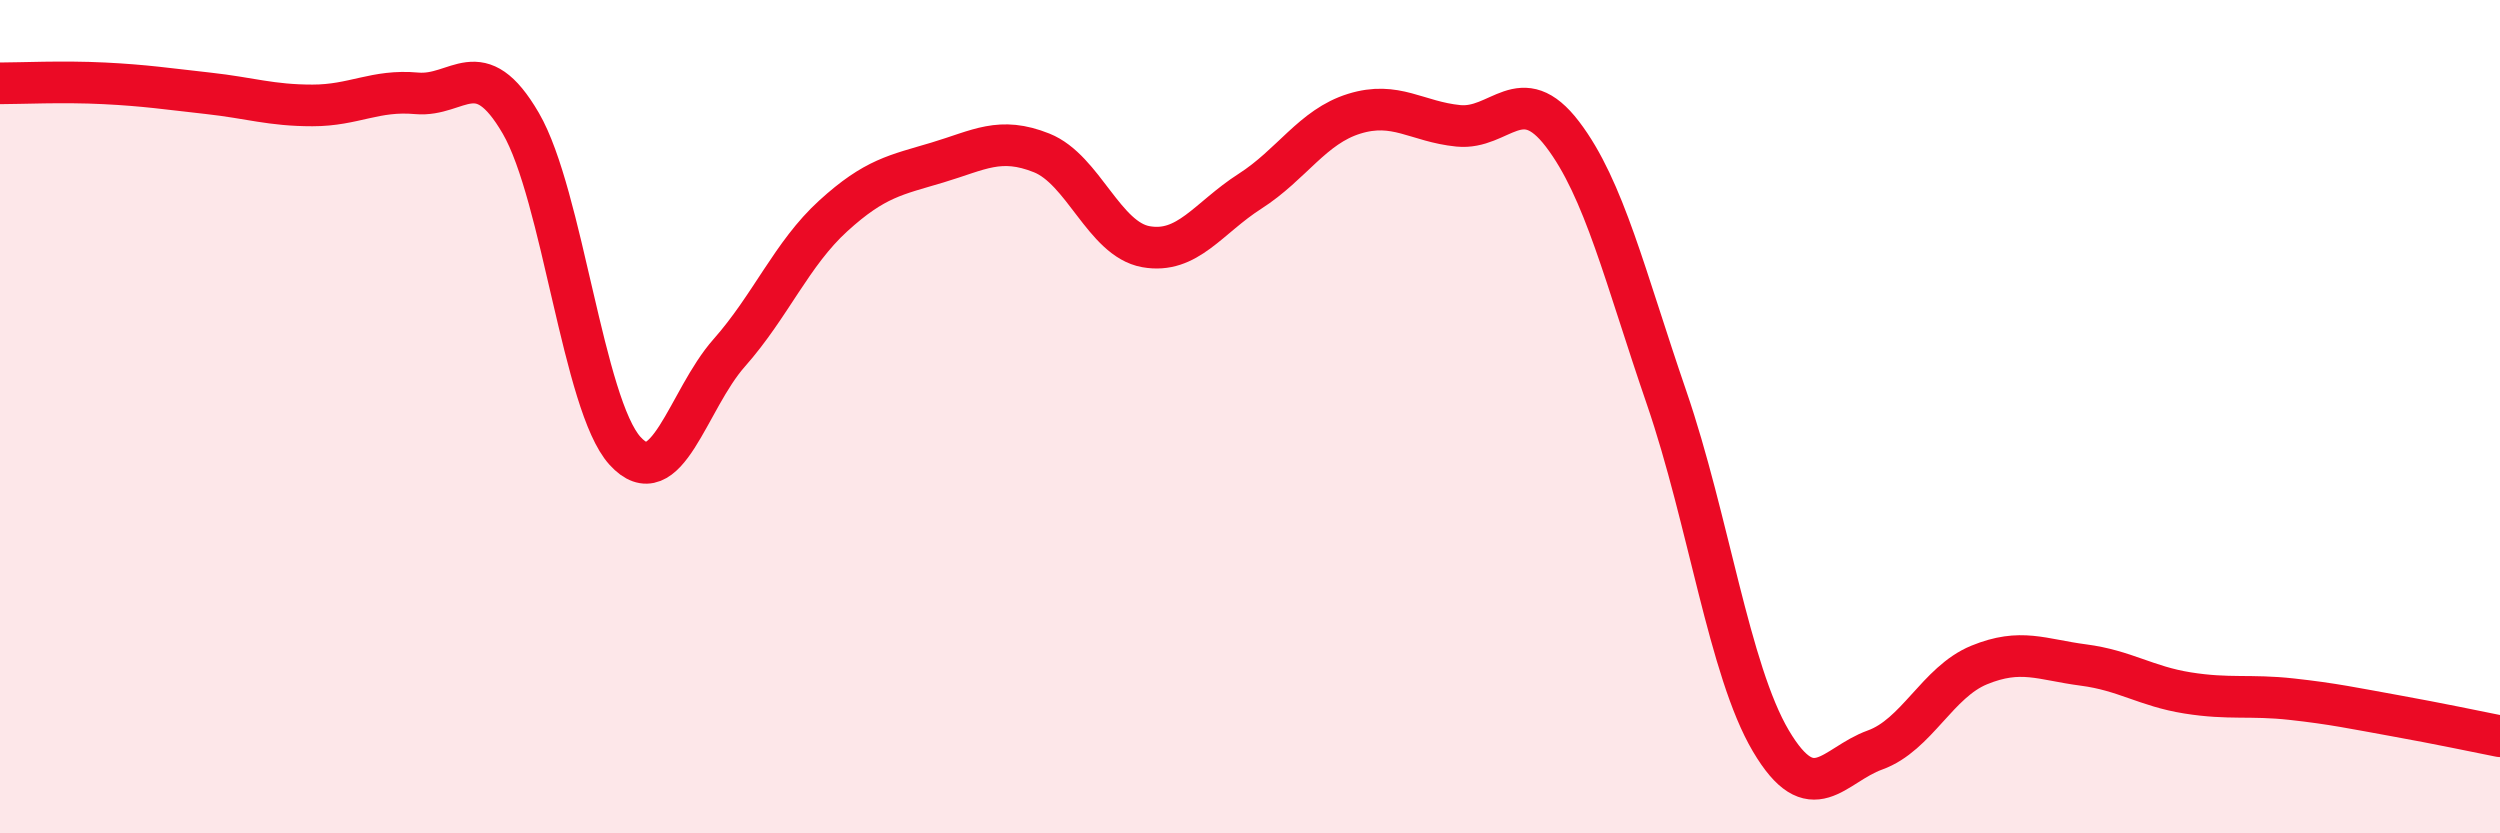
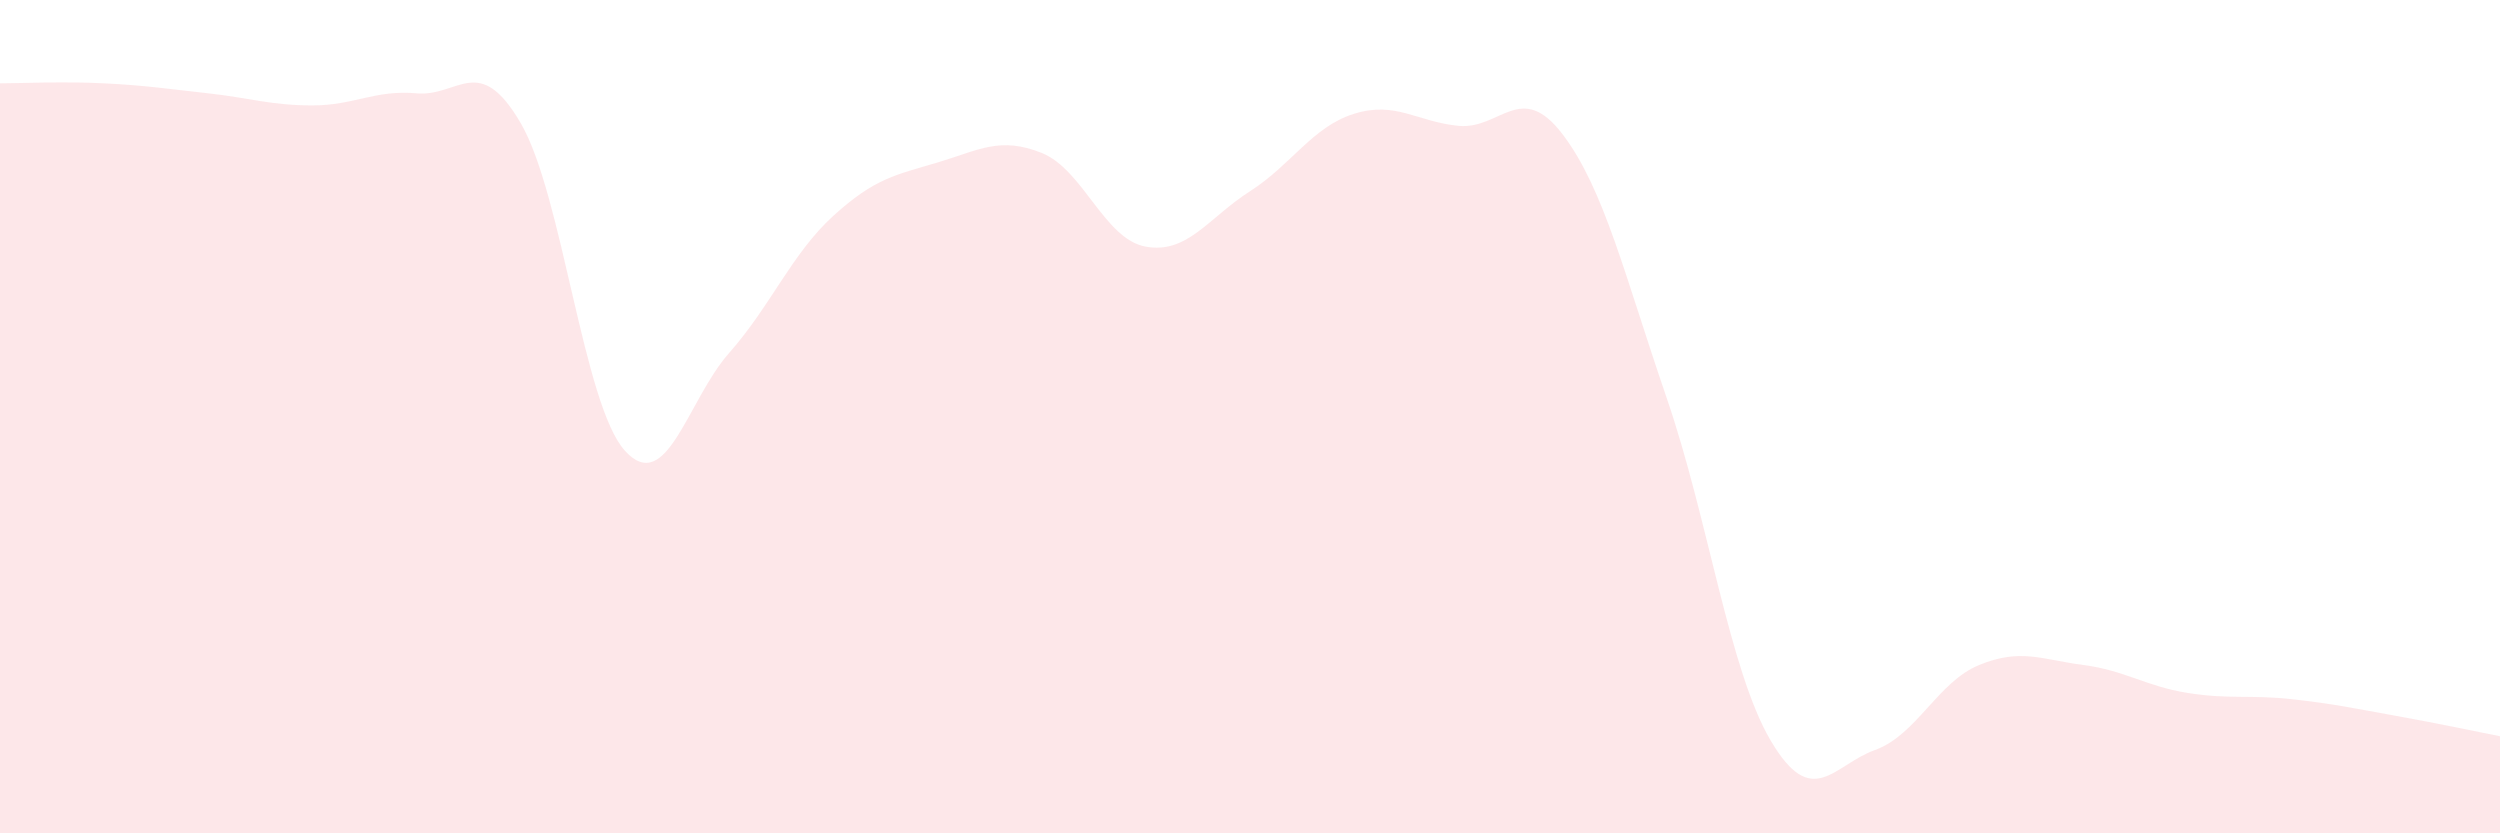
<svg xmlns="http://www.w3.org/2000/svg" width="60" height="20" viewBox="0 0 60 20">
  <path d="M 0,2 C 0.5,2 1.5,1.95 2.5,2 C 3.5,2.05 4,2.13 5,2.24 C 6,2.35 6.5,2.53 7.5,2.53 C 8.5,2.53 9,2.15 10,2.24 C 11,2.33 11.5,1.24 12.5,2.96 C 13.5,4.68 14,9.72 15,10.82 C 16,11.92 16.5,9.6 17.5,8.47 C 18.5,7.34 19,6.09 20,5.18 C 21,4.27 21.5,4.2 22.5,3.9 C 23.5,3.6 24,3.27 25,3.67 C 26,4.07 26.5,5.74 27.5,5.92 C 28.5,6.1 29,5.23 30,4.59 C 31,3.95 31.5,3.04 32.5,2.73 C 33.5,2.42 34,2.92 35,3.02 C 36,3.12 36.5,1.91 37.5,3.22 C 38.5,4.53 39,6.64 40,9.55 C 41,12.46 41.5,16.09 42.5,17.78 C 43.5,19.47 44,18.36 45,18 C 46,17.64 46.5,16.37 47.5,15.96 C 48.5,15.55 49,15.83 50,15.96 C 51,16.09 51.5,16.47 52.5,16.63 C 53.5,16.79 54,16.67 55,16.78 C 56,16.89 56.5,17 57.5,17.18 C 58.5,17.36 59.5,17.57 60,17.67L60 20L0 20Z" fill="#EB0A25" opacity="0.1" stroke-linecap="round" stroke-linejoin="round" />
-   <path d="M 0,2 C 0.5,2 1.5,1.95 2.5,2 C 3.5,2.05 4,2.13 5,2.24 C 6,2.35 6.5,2.53 7.5,2.53 C 8.5,2.53 9,2.15 10,2.24 C 11,2.33 11.5,1.24 12.5,2.96 C 13.5,4.68 14,9.72 15,10.82 C 16,11.92 16.5,9.6 17.5,8.47 C 18.5,7.34 19,6.09 20,5.18 C 21,4.27 21.5,4.2 22.5,3.9 C 23.5,3.6 24,3.27 25,3.67 C 26,4.07 26.5,5.74 27.5,5.92 C 28.5,6.1 29,5.23 30,4.59 C 31,3.95 31.5,3.04 32.5,2.73 C 33.5,2.42 34,2.92 35,3.02 C 36,3.12 36.5,1.91 37.5,3.22 C 38.5,4.53 39,6.64 40,9.55 C 41,12.46 41.5,16.09 42.5,17.78 C 43.5,19.47 44,18.36 45,18 C 46,17.64 46.5,16.37 47.5,15.96 C 48.5,15.55 49,15.83 50,15.96 C 51,16.09 51.5,16.47 52.5,16.63 C 53.5,16.79 54,16.67 55,16.78 C 56,16.89 56.5,17 57.5,17.18 C 58.5,17.36 59.5,17.57 60,17.67" stroke="#EB0A25" stroke-width="1" fill="none" stroke-linecap="round" stroke-linejoin="round" />
</svg>